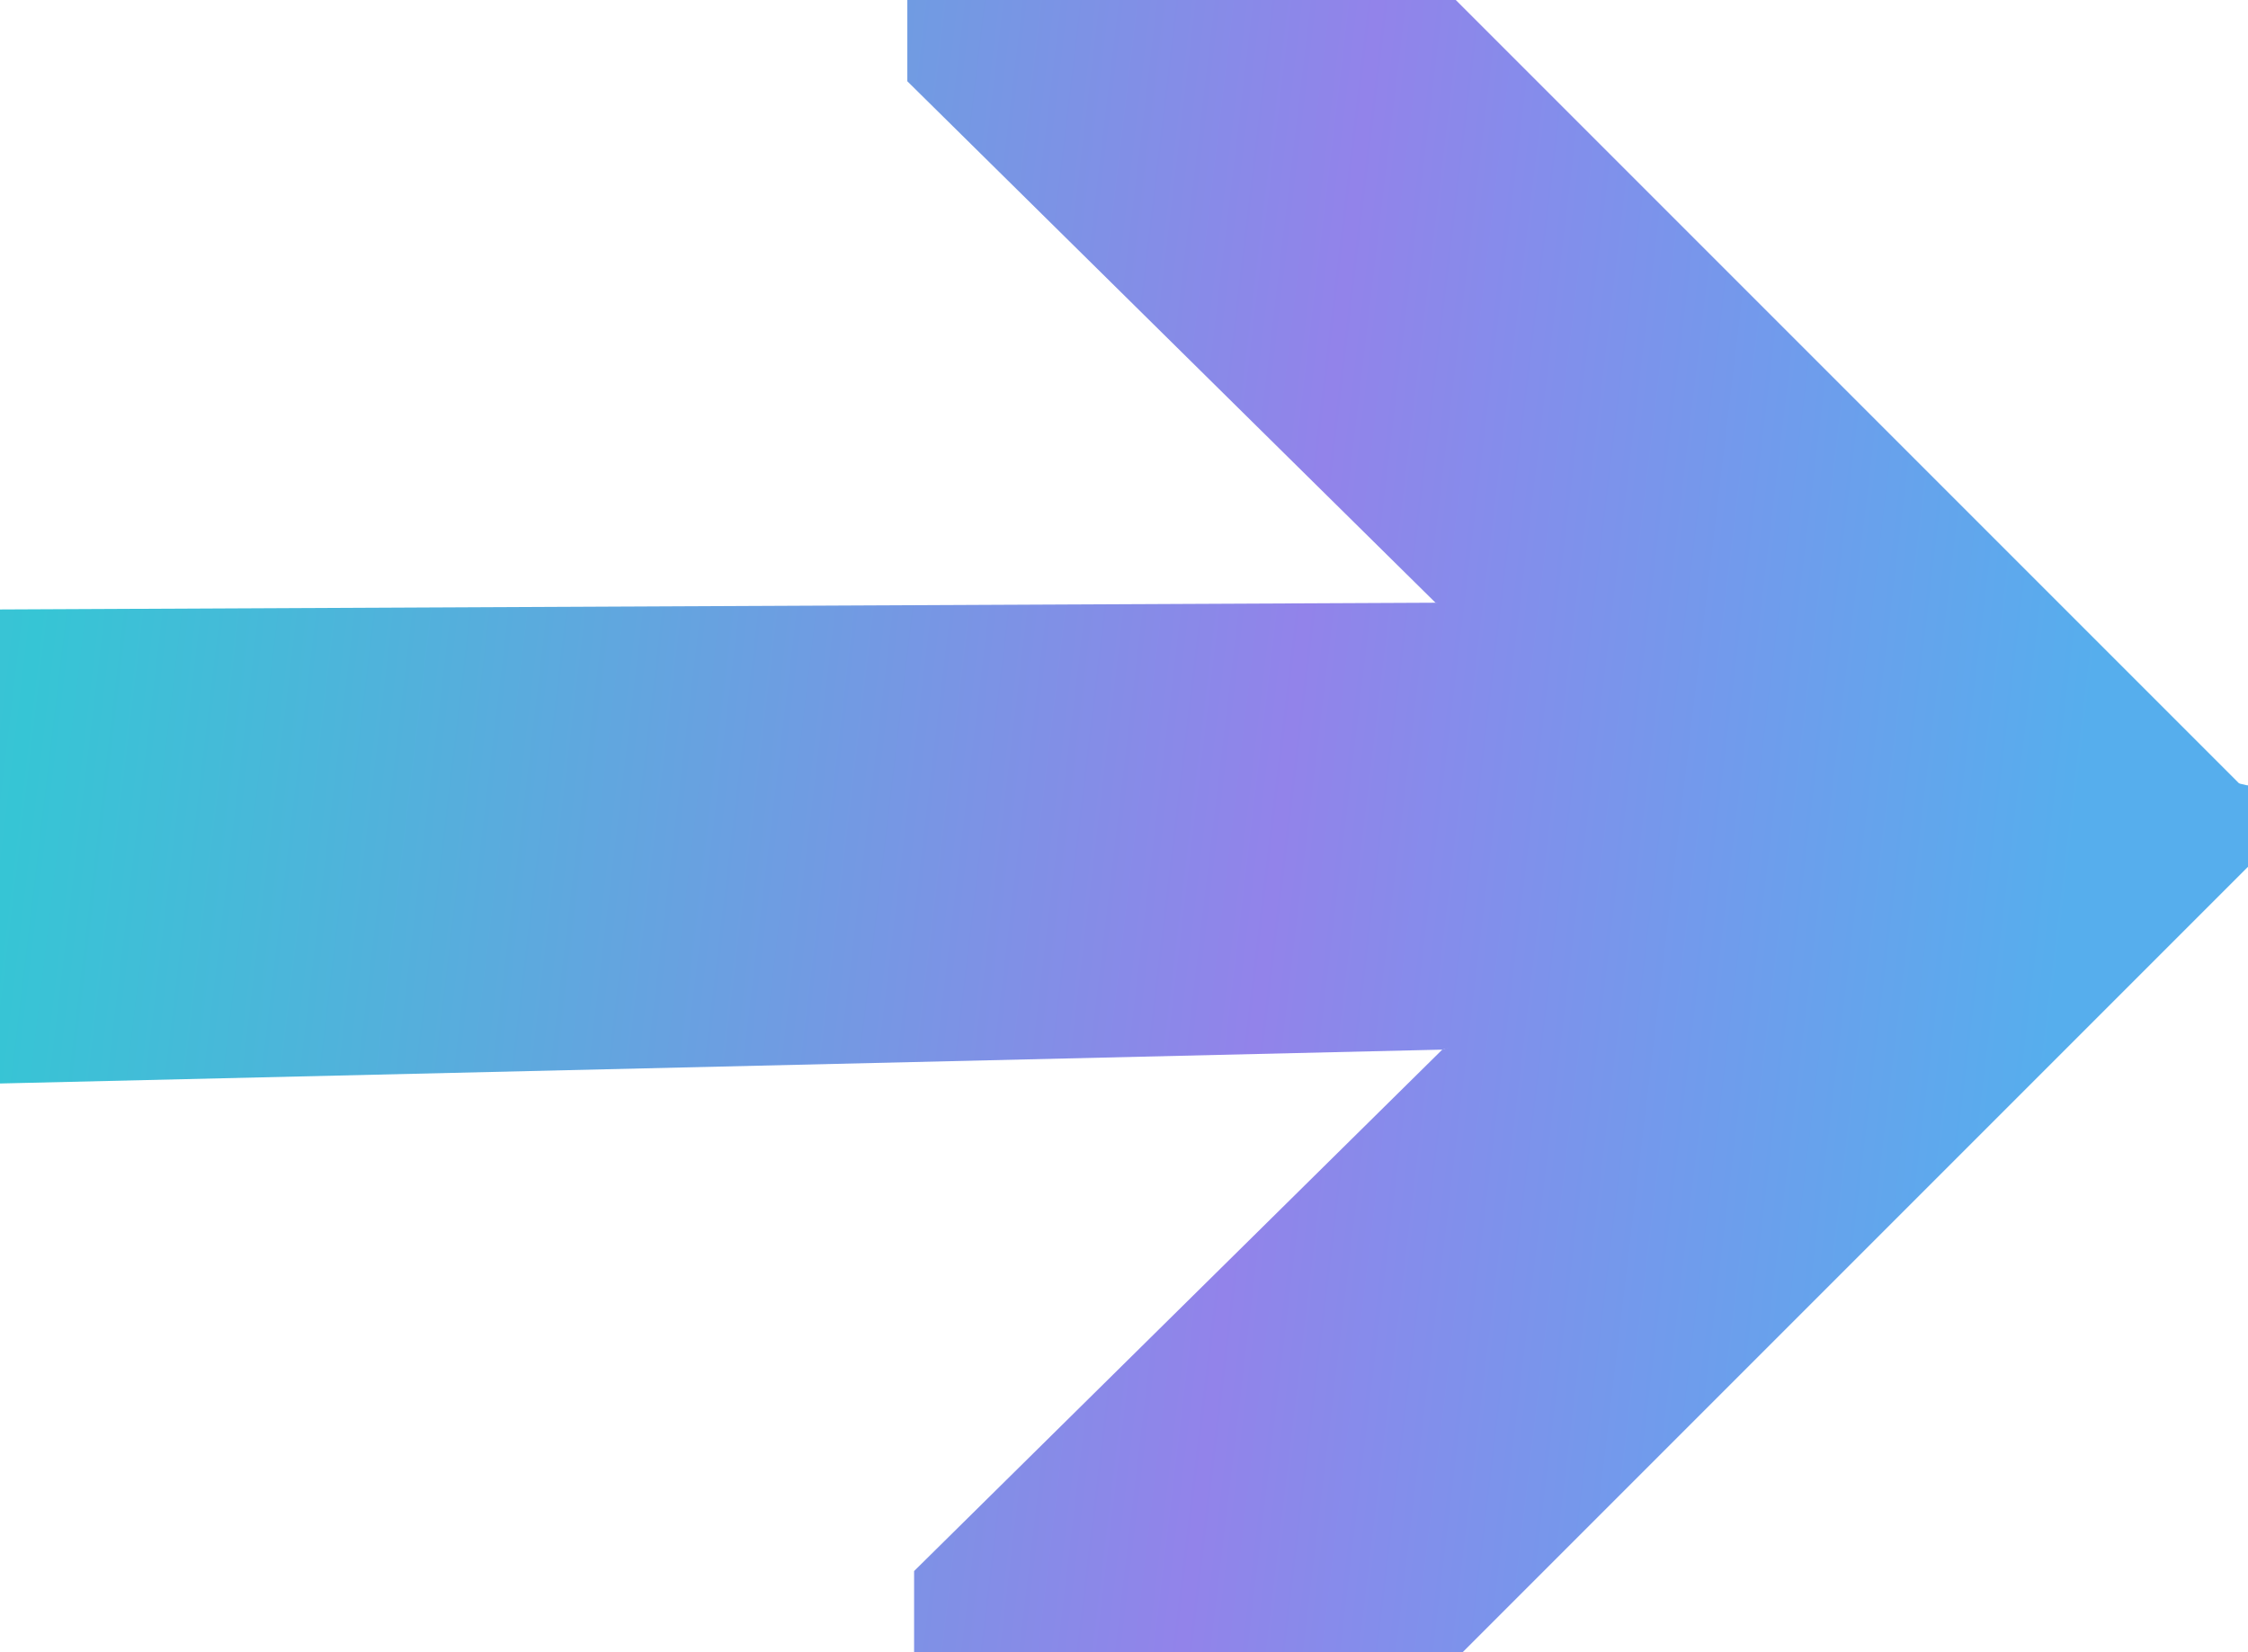
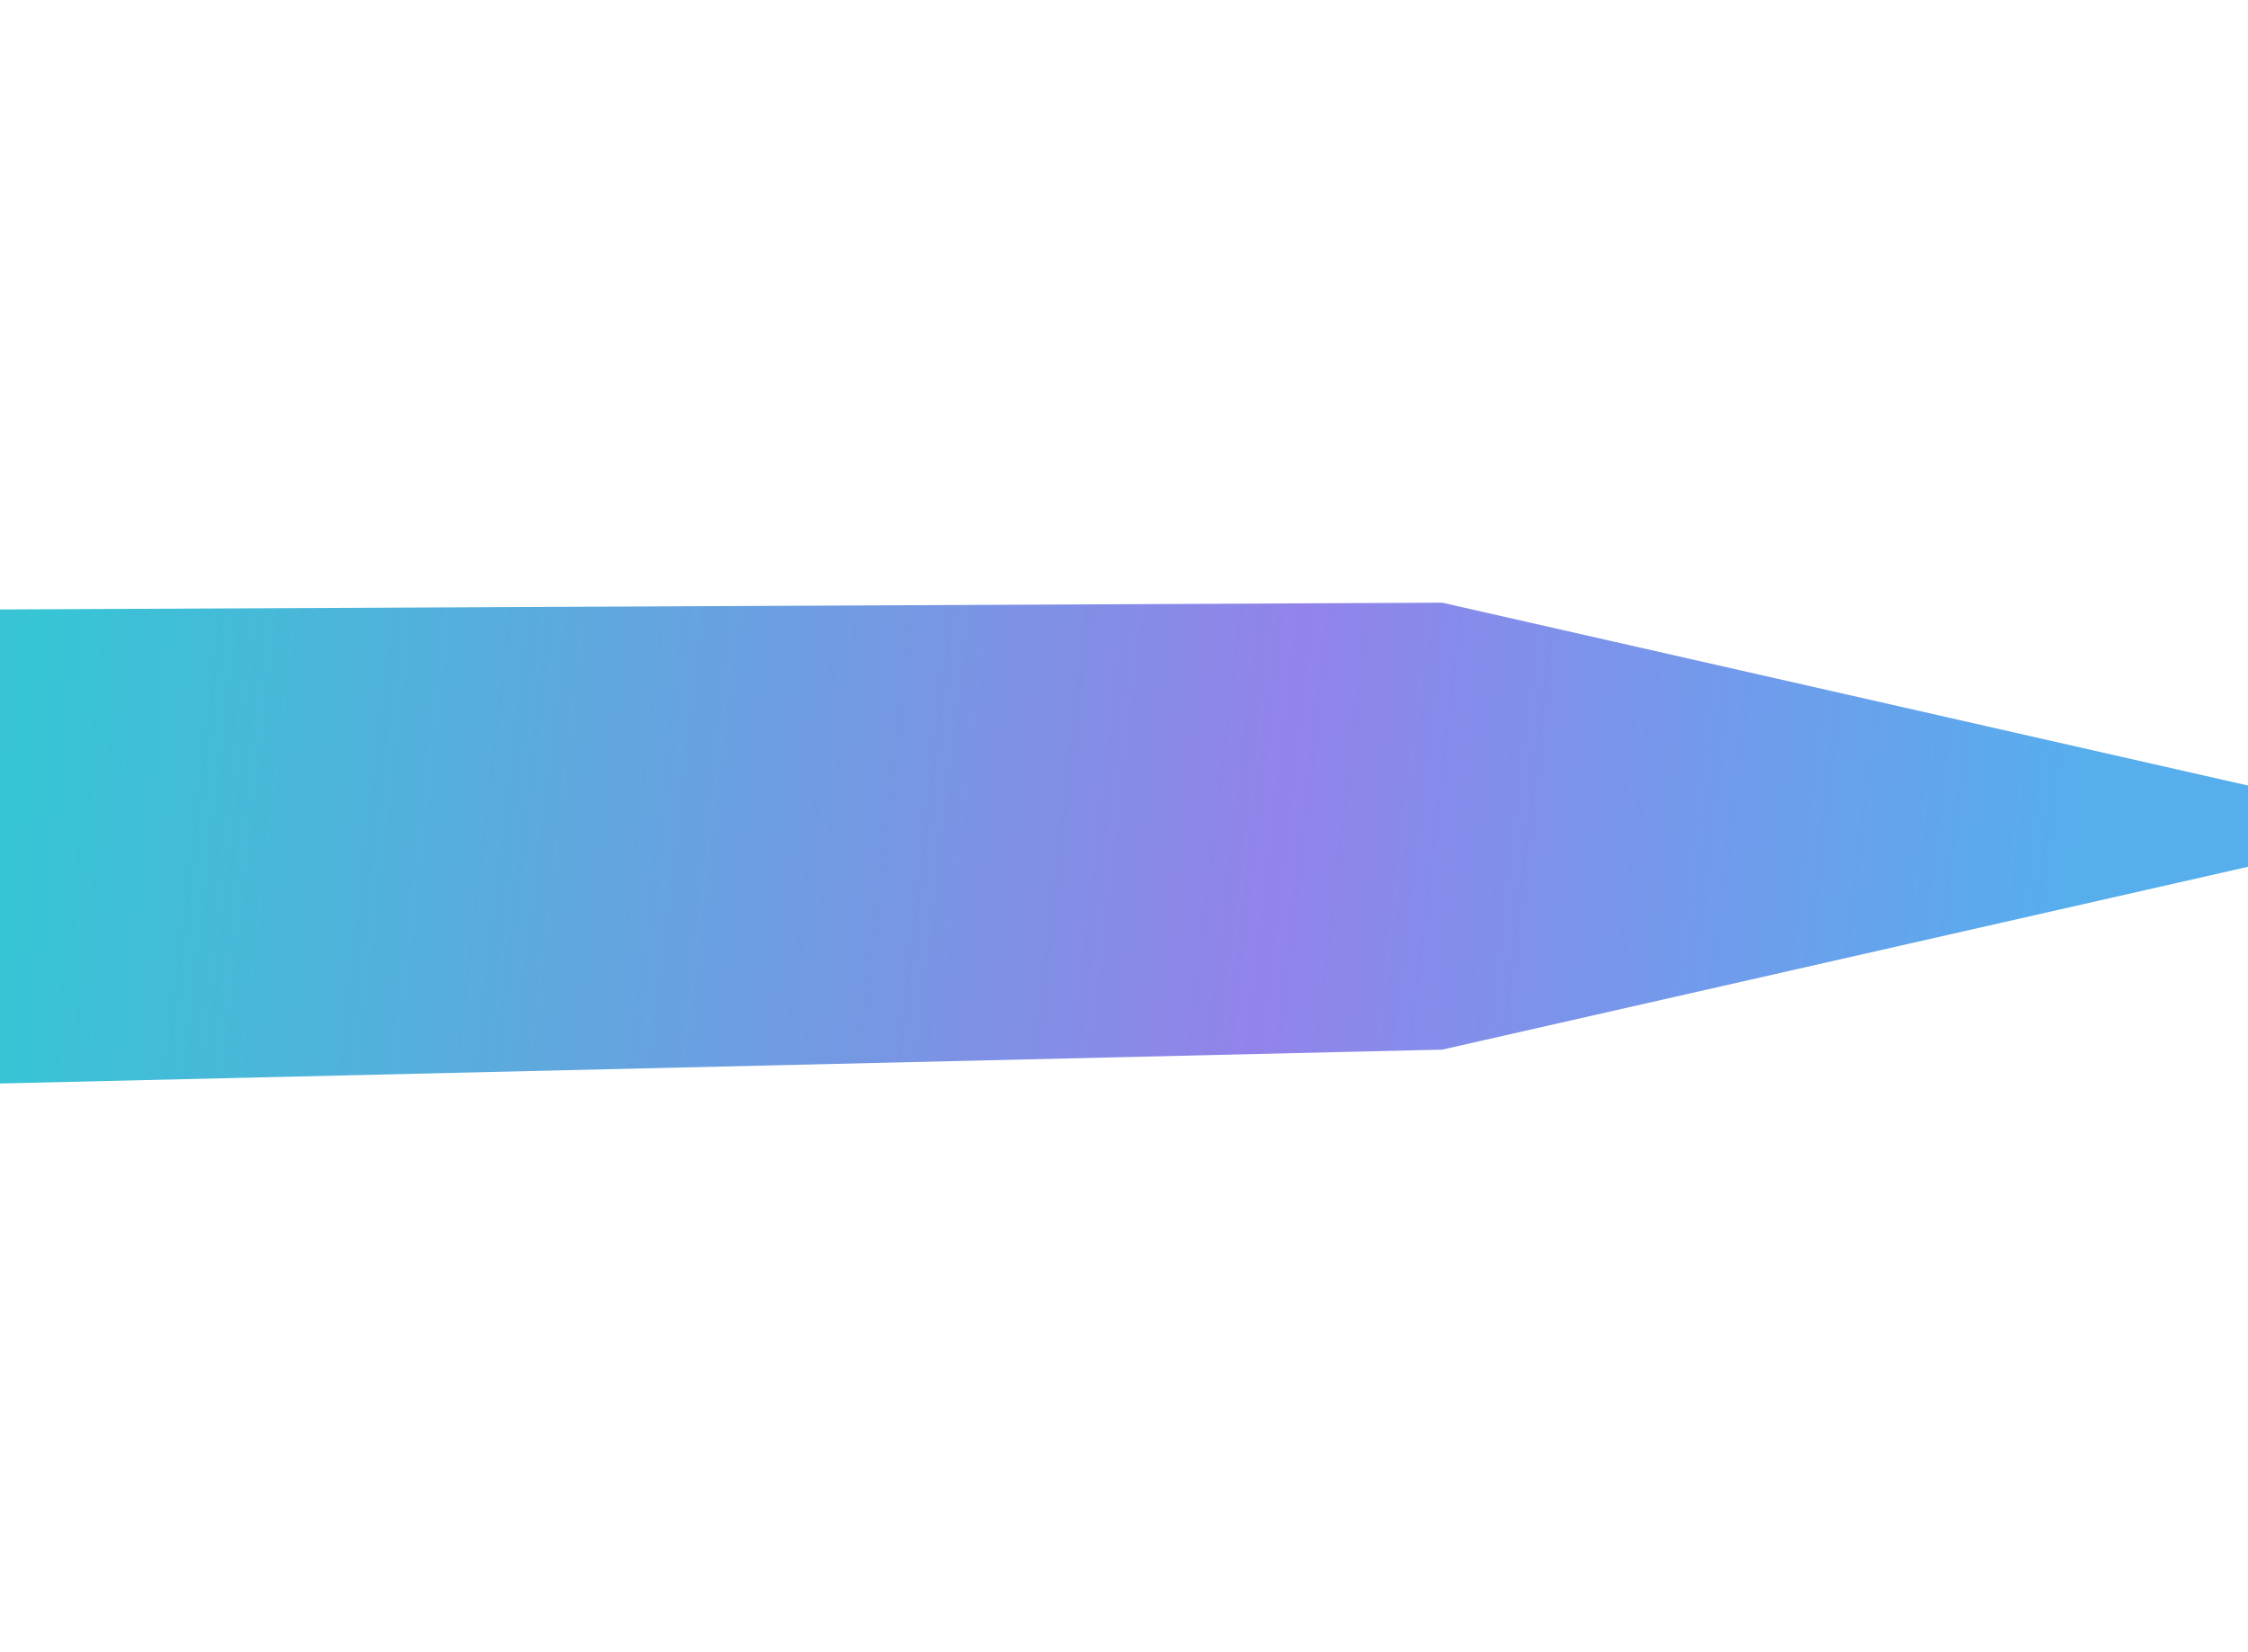
<svg xmlns="http://www.w3.org/2000/svg" width="166" height="122" viewBox="0 0 166 122" fill="none">
  <path d="M0 45L106.5 44.5L166 58V64L106.5 77.5L0 80V45Z" fill="url(#paint0_linear_7983_29604)" />
-   <path d="M106.5 77.5L166 58V64L108 122H67.5V116L106.5 77.5Z" fill="url(#paint1_linear_7983_29604)" />
-   <path d="M106 44.5L165.5 64V58L107.5 0H67V6L106 44.5Z" fill="url(#paint2_linear_7983_29604)" />
  <defs>
    <linearGradient id="paint0_linear_7983_29604" x1="-68.016" y1="16.823" x2="155.578" y2="43.36" gradientUnits="userSpaceOnUse">
      <stop stop-color="#77A3D4" />
      <stop offset="0.327" stop-color="#36C5D5" />
      <stop offset="0.74" stop-color="#9283EA" />
      <stop offset="1" stop-color="#56AEED" />
    </linearGradient>
    <linearGradient id="paint1_linear_7983_29604" x1="-68.016" y1="16.823" x2="155.578" y2="43.36" gradientUnits="userSpaceOnUse">
      <stop stop-color="#77A3D4" />
      <stop offset="0.327" stop-color="#36C5D5" />
      <stop offset="0.74" stop-color="#9283EA" />
      <stop offset="1" stop-color="#56AEED" />
    </linearGradient>
    <linearGradient id="paint2_linear_7983_29604" x1="-68.016" y1="16.823" x2="155.578" y2="43.36" gradientUnits="userSpaceOnUse">
      <stop stop-color="#77A3D4" />
      <stop offset="0.327" stop-color="#36C5D5" />
      <stop offset="0.74" stop-color="#9283EA" />
      <stop offset="1" stop-color="#56AEED" />
    </linearGradient>
  </defs>
</svg>